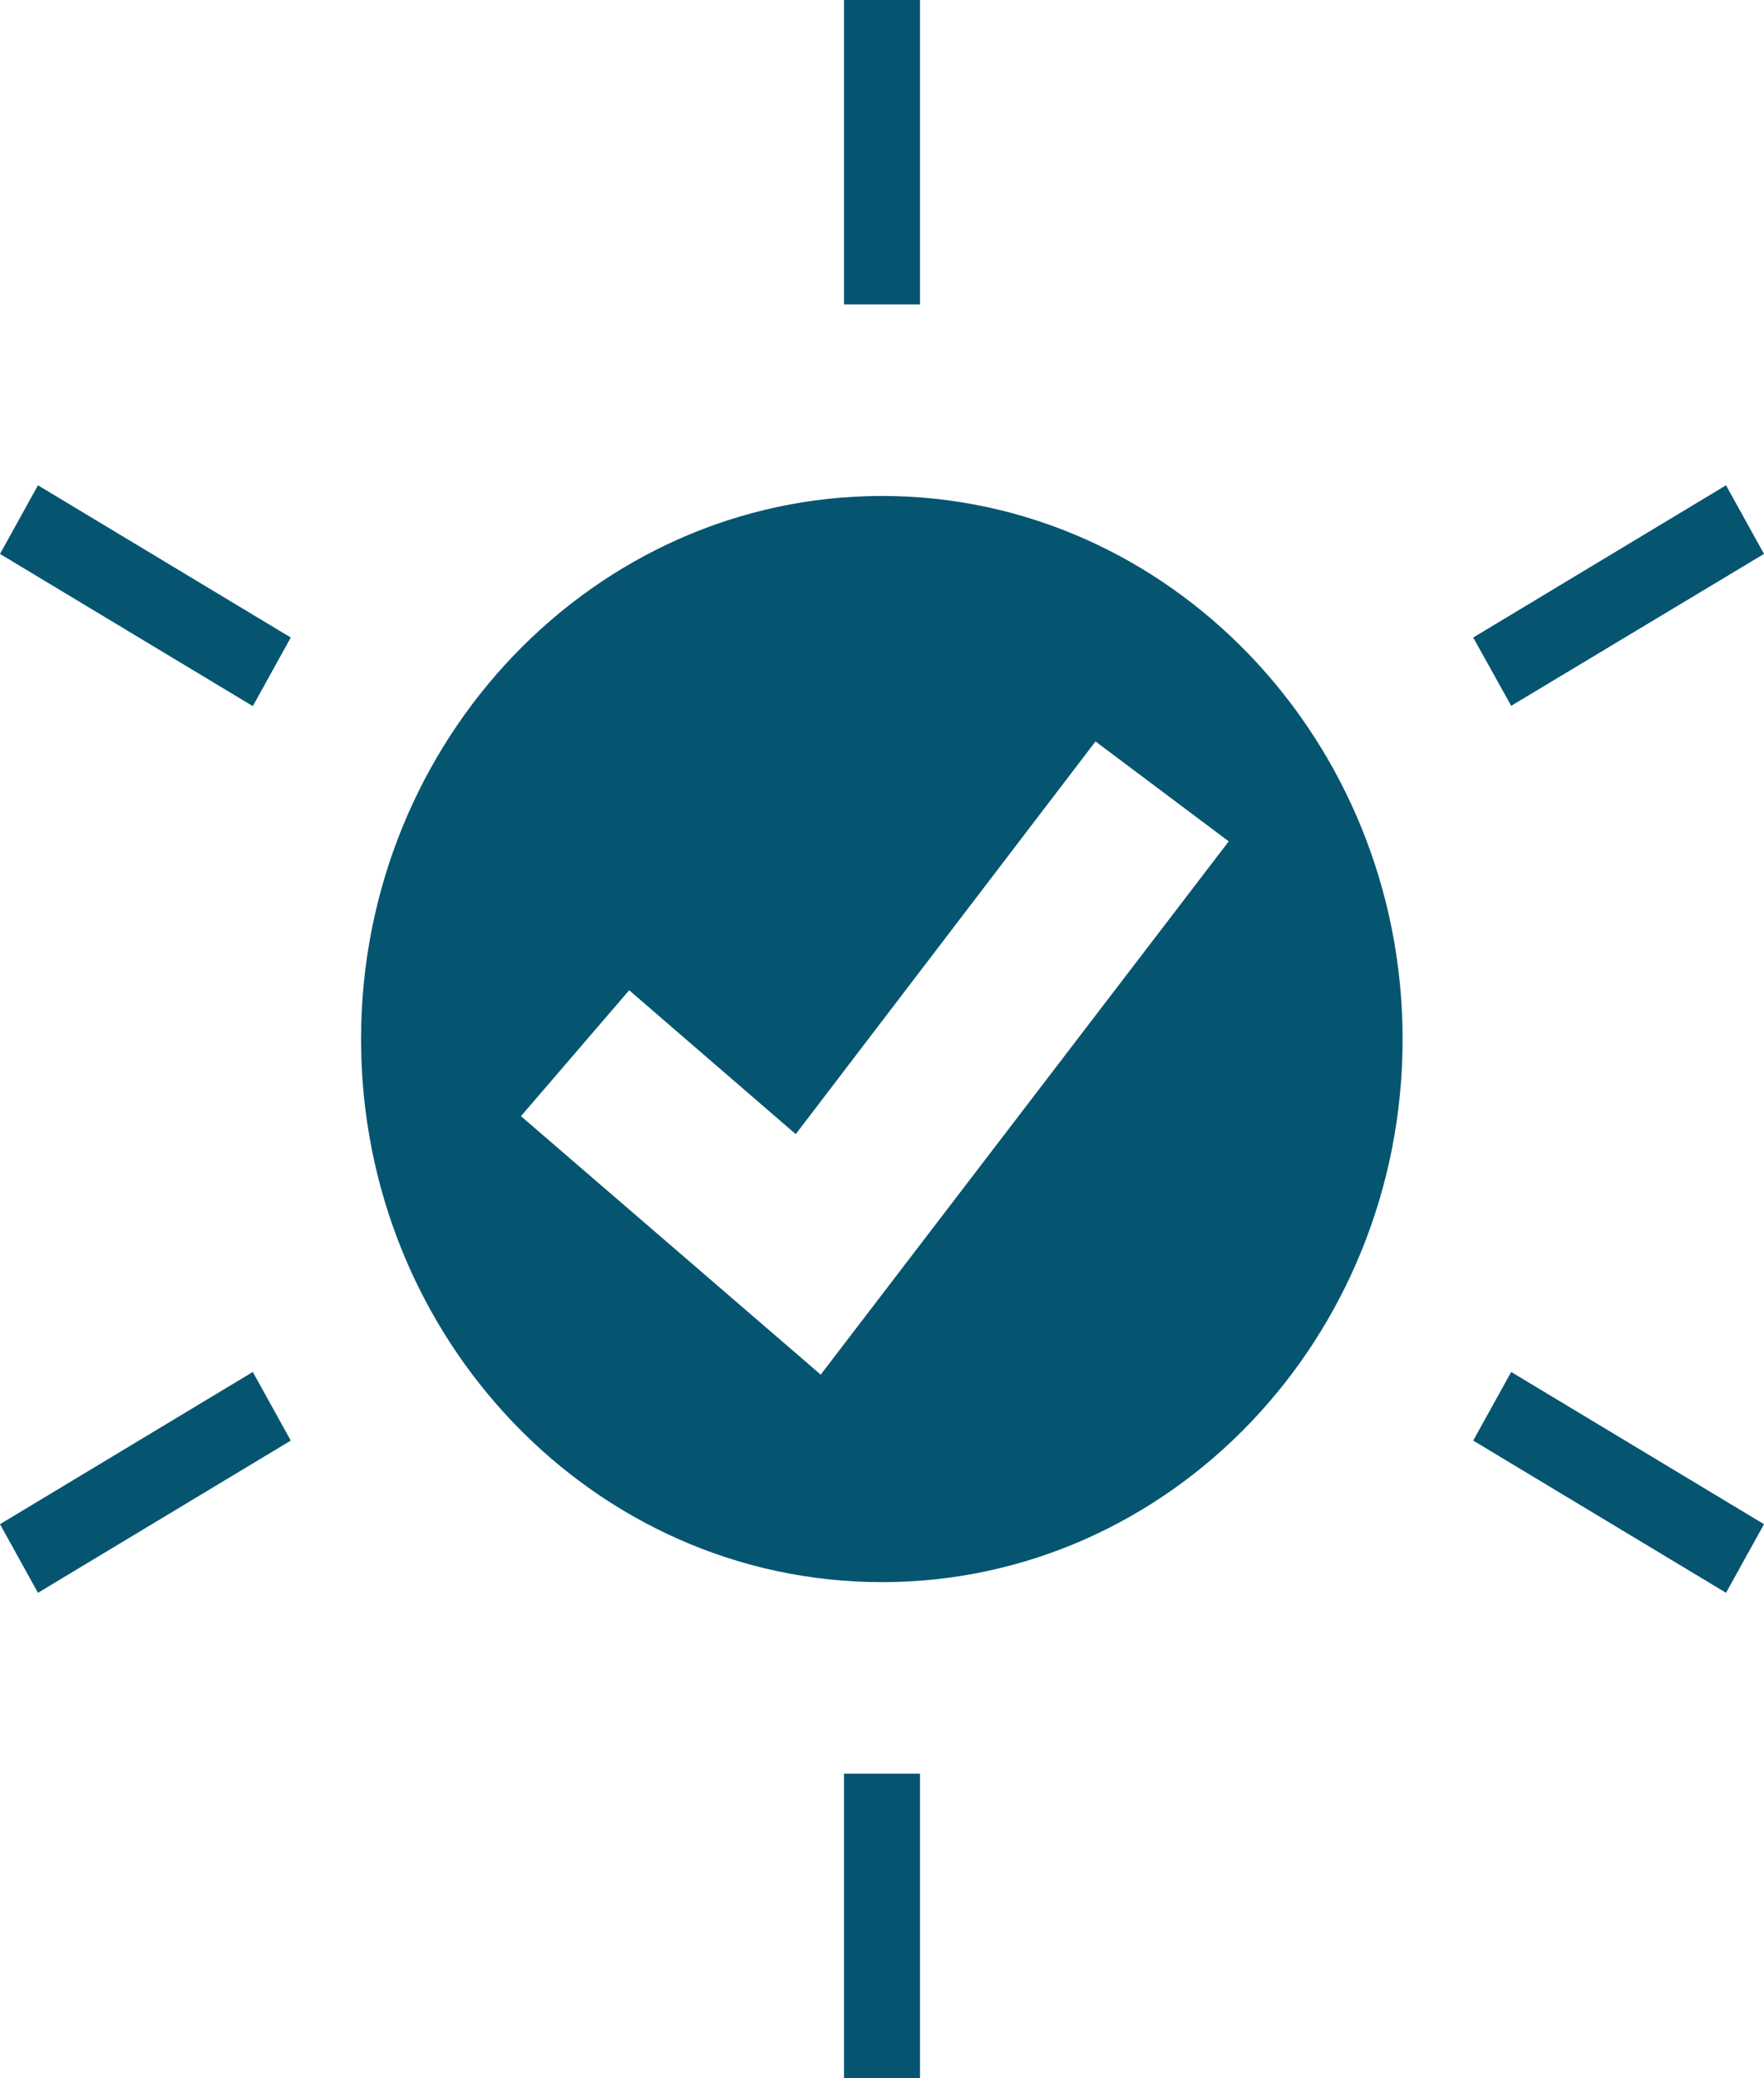
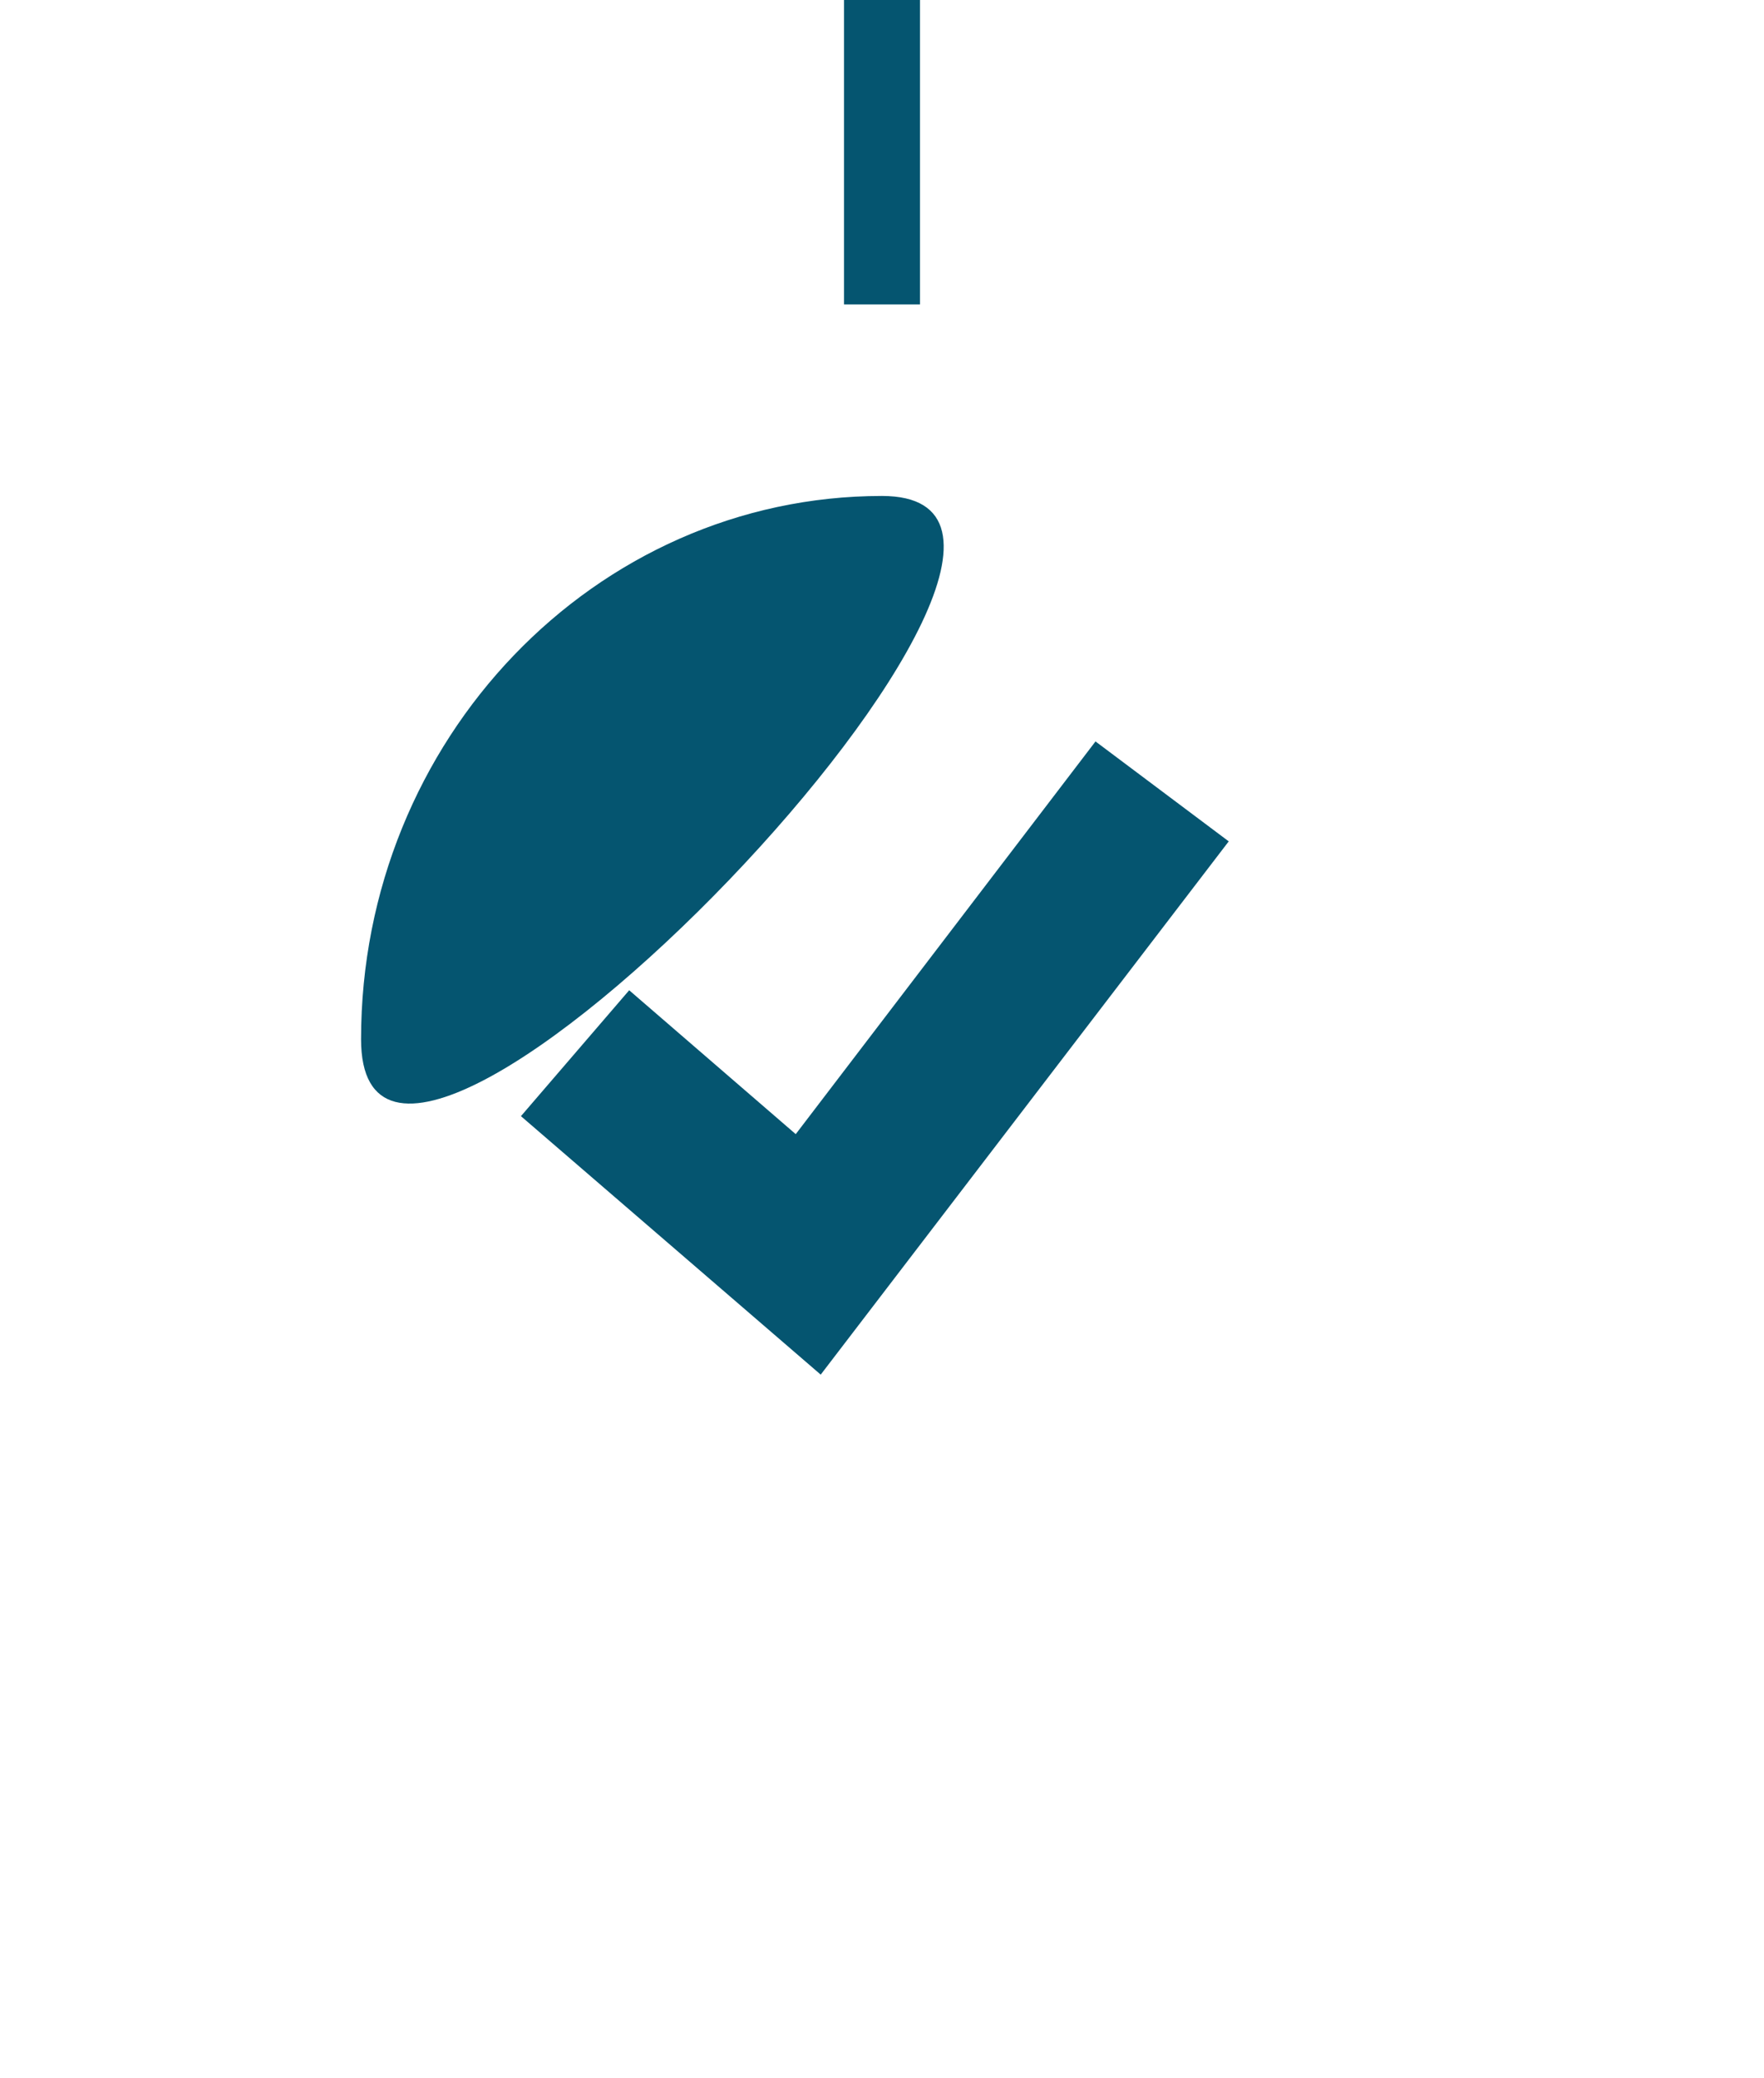
<svg xmlns="http://www.w3.org/2000/svg" id="Layer_1" data-name="Layer 1" viewBox="0 0 52.96 62.39">
  <defs>
    <style>.cls-1{fill:#055570;}</style>
  </defs>
-   <rect class="cls-1" x="25.34" y="53.25" width="2.28" height="9.14" />
  <rect class="cls-1" x="25.34" width="2.28" height="9.14" />
-   <polygon class="cls-1" points="52.96 16.63 45.37 21.19 44.23 19.14 51.82 14.57 52.96 16.63" />
-   <polygon class="cls-1" points="8.73 43.25 1.14 47.82 0 45.76 7.59 41.19 8.73 43.25" />
-   <polygon class="cls-1" points="51.82 47.82 44.23 43.25 45.37 41.19 52.96 45.76 51.82 47.82" />
-   <polygon class="cls-1" points="7.59 21.2 0 16.63 1.14 14.57 8.73 19.14 7.59 21.2" />
-   <path class="cls-1" d="M26.48,14.89c-8.62,0-15.64,7.32-15.64,16.31s7,16.3,15.64,16.3,15.63-7.32,15.63-16.3S35.1,14.89,26.48,14.89ZM24.64,41.27l-9-7.76,3.25-3.78,5,4.32,9-11.79,4,3Z" />
+   <path class="cls-1" d="M26.48,14.89c-8.62,0-15.64,7.32-15.64,16.31S35.1,14.89,26.48,14.89ZM24.64,41.27l-9-7.76,3.25-3.78,5,4.32,9-11.79,4,3Z" />
</svg>